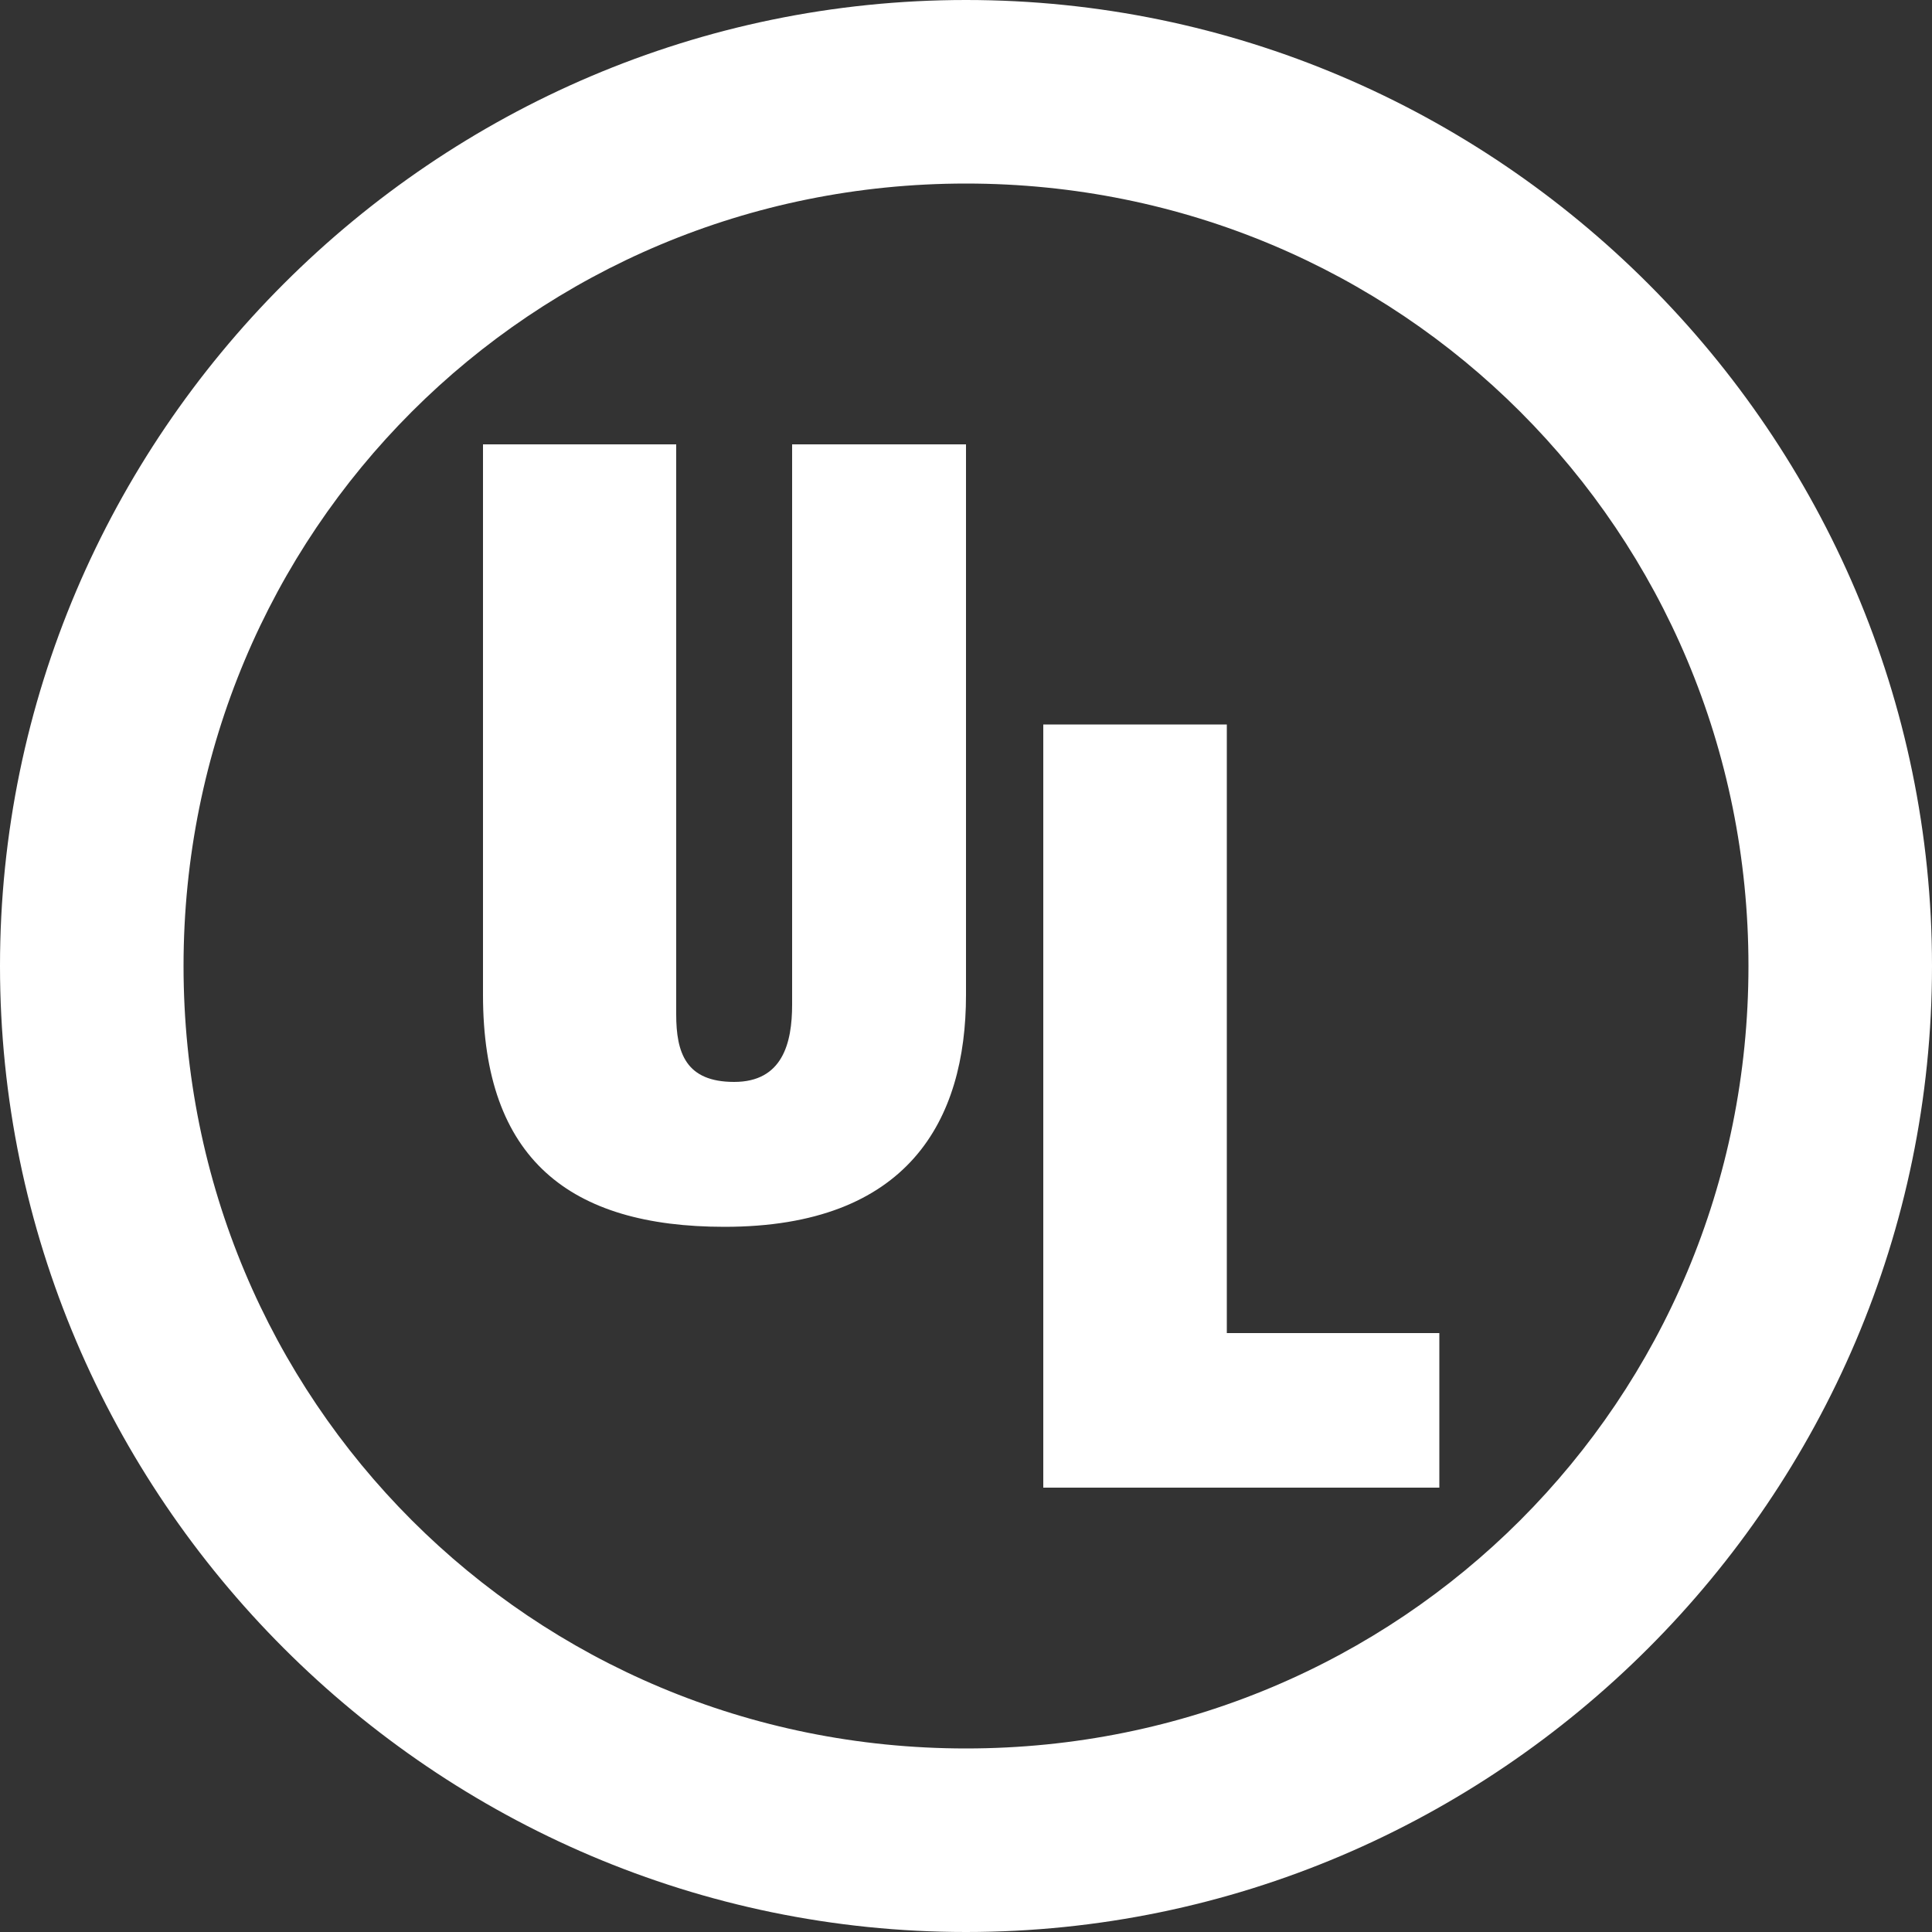
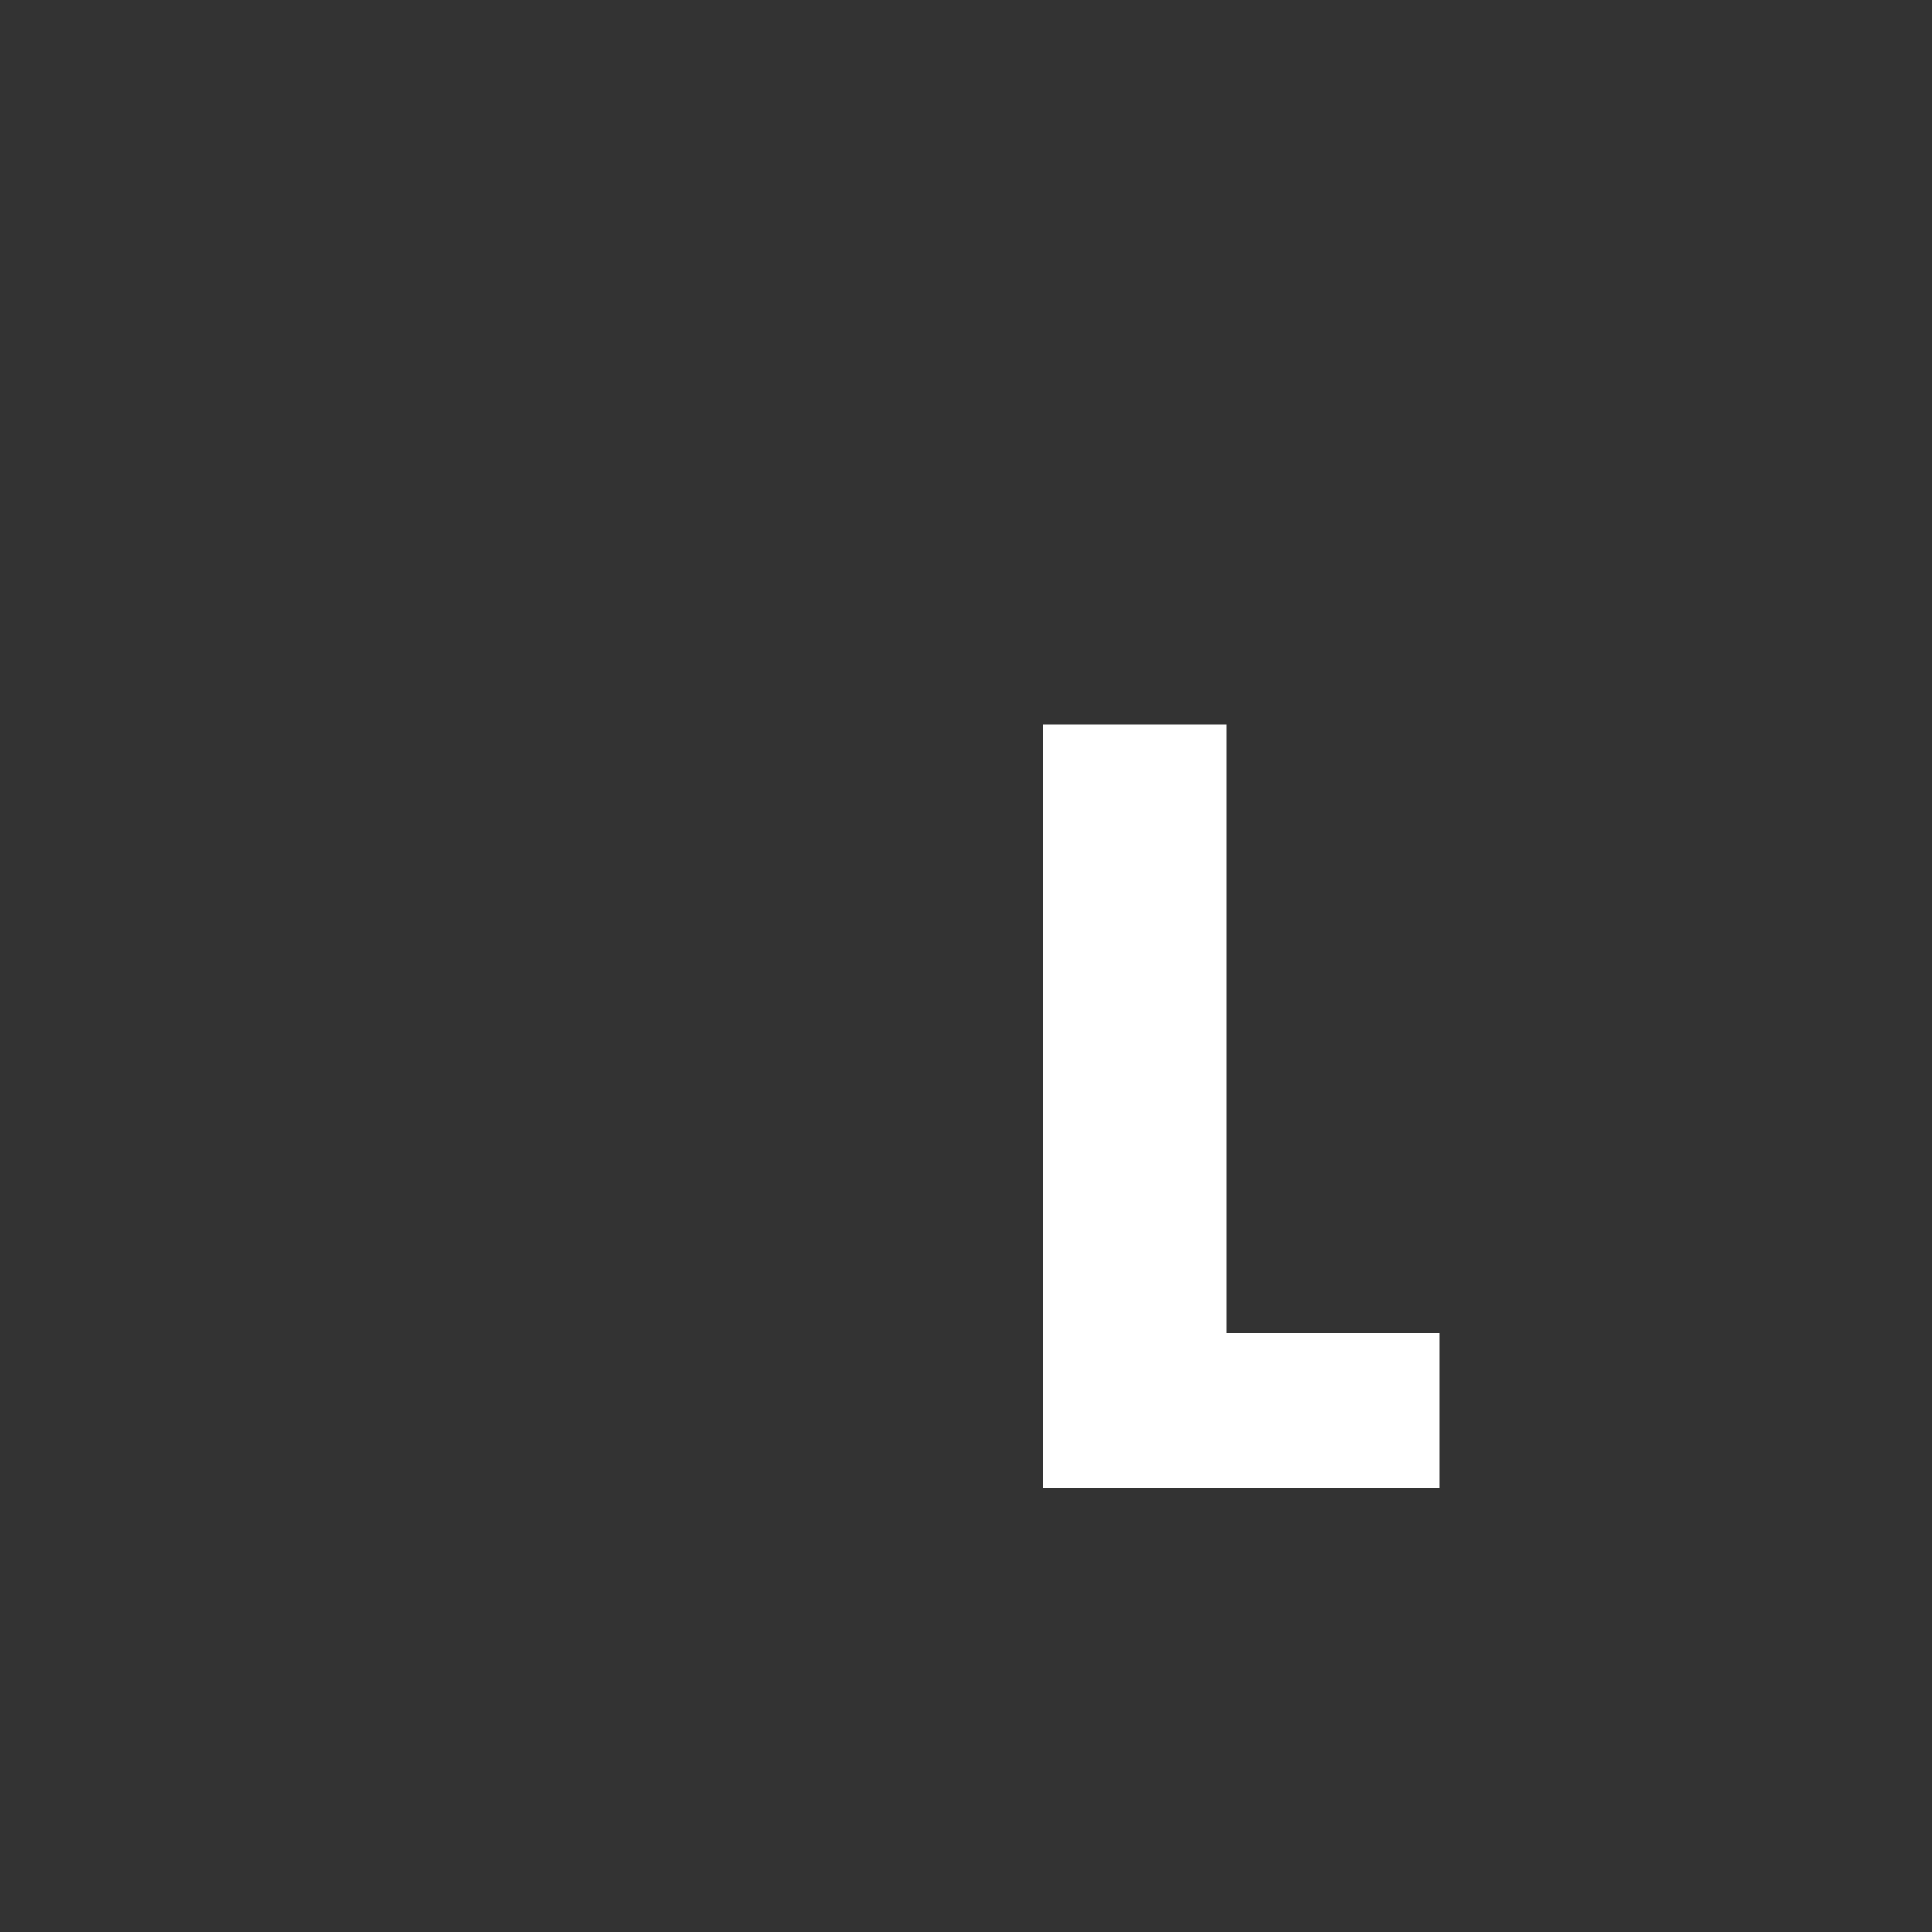
<svg xmlns="http://www.w3.org/2000/svg" version="1.1" id="Layer_1" x="0px" y="0px" width="100px" height="100px" viewBox="0 0 100 100" style="enable-background:new 0 0 100 100;" xml:space="preserve">
  <rect x="0" y="0" width="100" height="100" fill="#333333" stroke="none" />
  <title>UL</title>
-   <path style="fill:#ffffff;" d="M50,100C22.5,100,0,77.5,0,50S22.5,0,50,0s50,22.5,50,50S77.5,100,50,100 M50,90.5c22.5,0,40.5-18,40.5-40.5  S72.5,9.5,50,9.5S9.5,27.5,9.5,50C9.5,72.5,27.5,90.5,50,90.5" />
-   <path style="fill:#ffffff;" d="M25.5,23H35v29.5c0,2,0.5,3.5,3,3.5s3-2,3-4V23h9v28.5c0,6.5-3,12-12.5,12c-8,0-12.5-3.5-12.5-12V23" />
  <polyline style="fill:#ffffff;" points="54,77 54,37.5 63.5,37.5 63.5,69 74.5,69 74.5,77 54,77 " />
</svg>